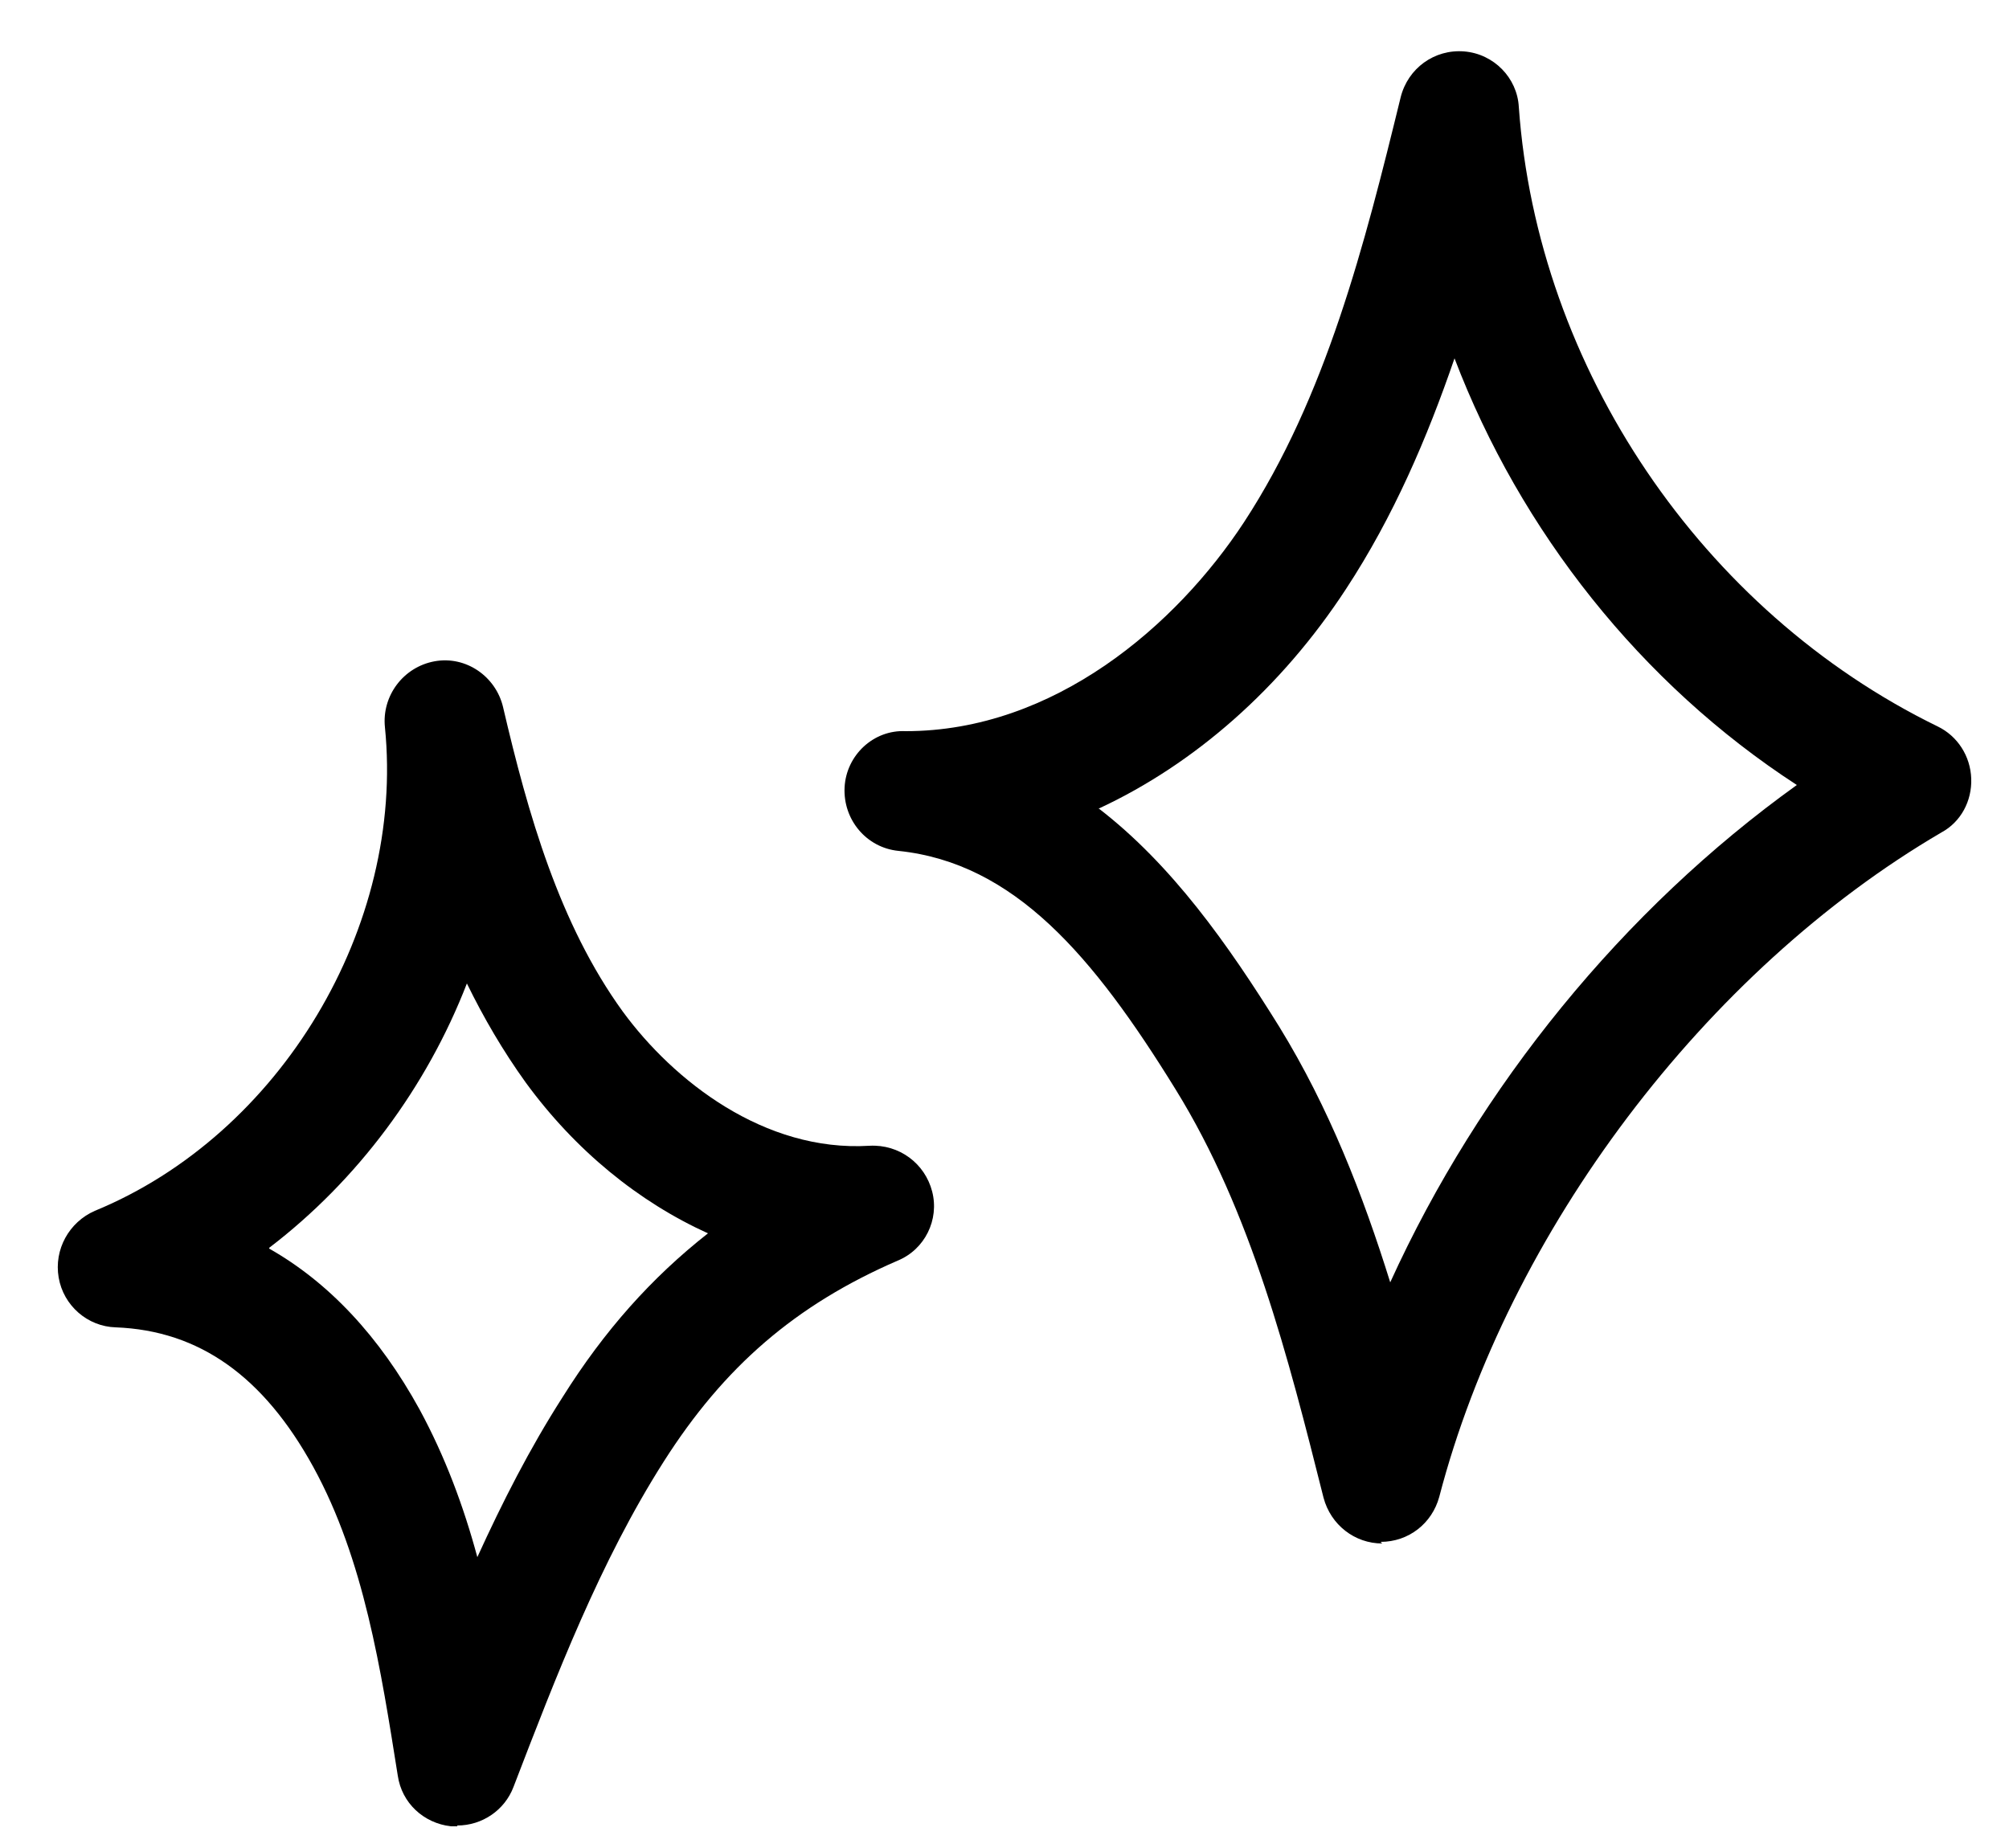
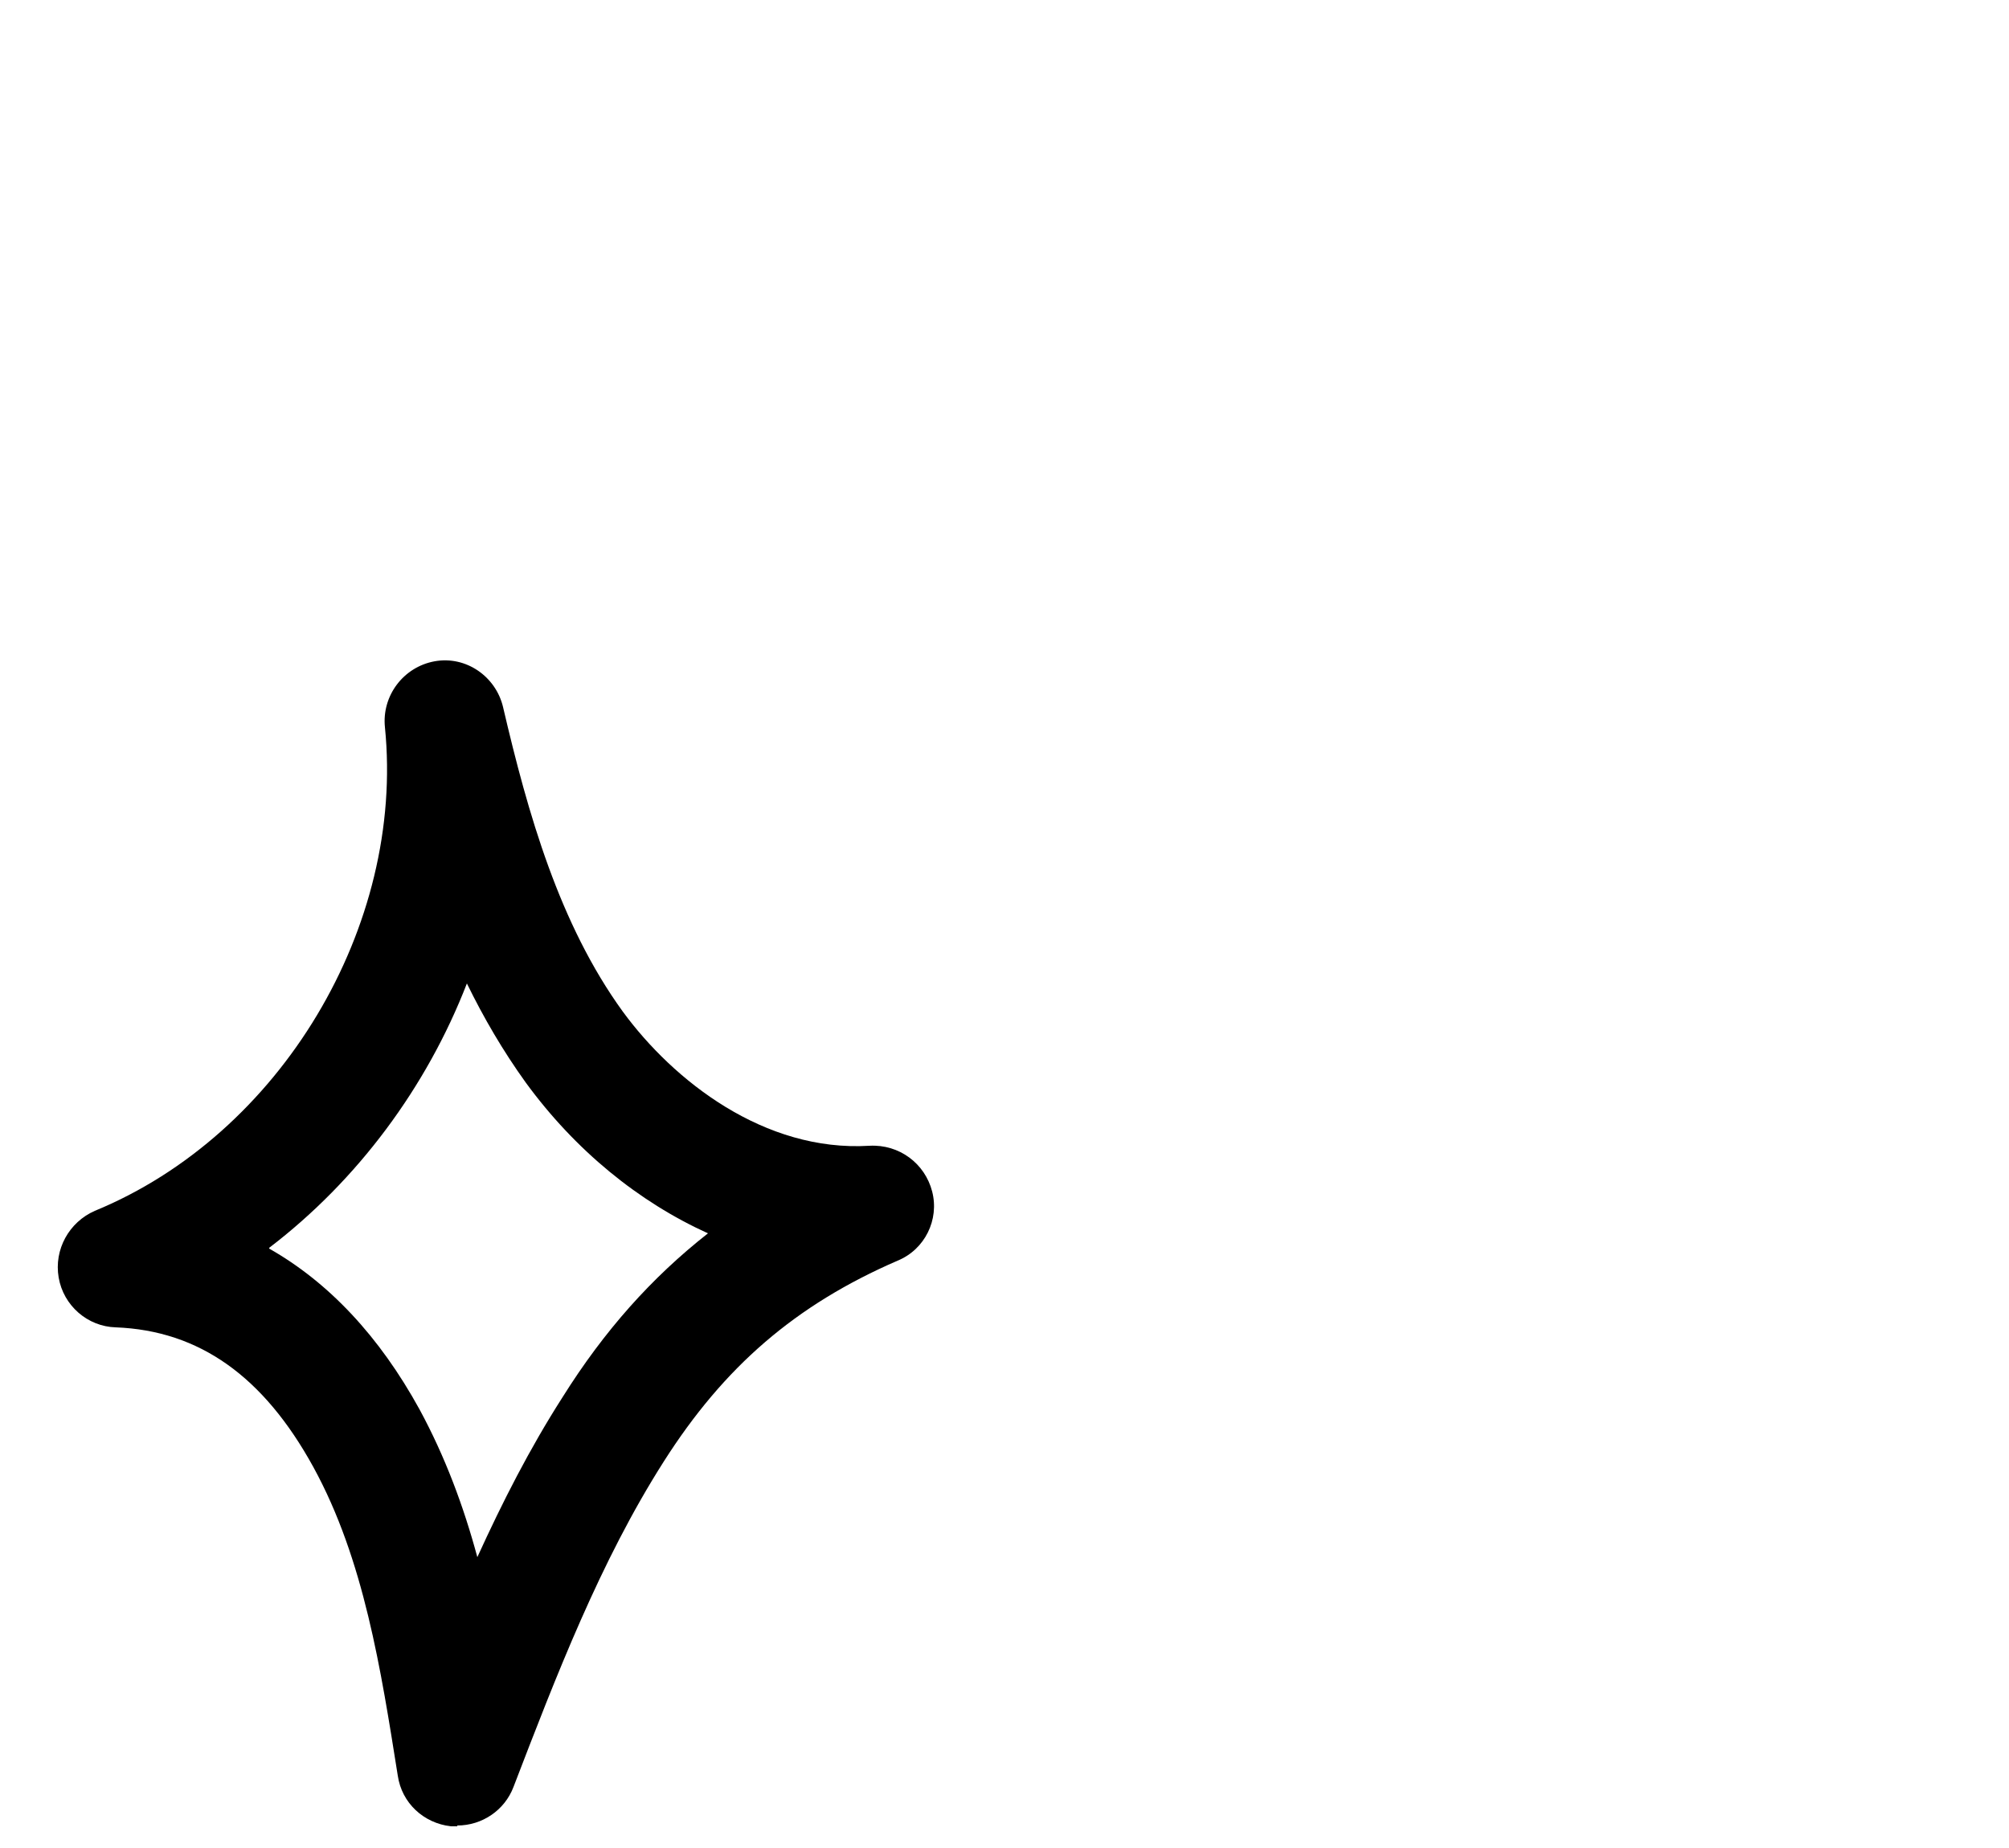
<svg xmlns="http://www.w3.org/2000/svg" width="25" height="23" viewBox="0 0 25 23" fill="none">
  <path d="M5.69 22.73C5.69 22.73 5.64 22.73 5.61 22.73C5.27 22.69 5 22.44 4.95 22.1C4.74 20.78 4.53 19.41 3.9 18.26C3.28 17.13 2.48 16.56 1.44 16.52C1.09 16.51 0.79 16.25 0.73 15.9C0.67 15.55 0.86 15.21 1.18 15.07C3.49 14.12 5.04 11.53 4.79 9.05C4.75 8.66 5.02 8.3 5.41 8.23C5.8 8.16 6.17 8.42 6.26 8.8C6.57 10.13 6.96 11.5 7.75 12.59C8.38 13.45 9.51 14.34 10.82 14.26C11.19 14.24 11.51 14.48 11.6 14.83C11.69 15.18 11.51 15.55 11.17 15.69C9.9 16.24 9.01 17.01 8.26 18.19C7.47 19.43 6.92 20.86 6.39 22.24C6.28 22.53 6 22.72 5.69 22.72V22.73ZM3.35 15.54C4.09 15.96 4.72 16.63 5.22 17.54C5.54 18.13 5.77 18.75 5.94 19.38C6.25 18.7 6.59 18.03 7 17.39C7.52 16.56 8.11 15.9 8.81 15.35C7.95 14.96 7.16 14.32 6.54 13.47C6.26 13.08 6.02 12.67 5.81 12.24C5.31 13.53 4.45 14.69 3.35 15.53V15.54Z" fill="black" />
-   <path d="M17.2 19.21C16.86 19.21 16.56 18.98 16.47 18.64C16.03 16.89 15.57 15.08 14.63 13.56C13.6 11.89 12.62 10.74 11.18 10.59C10.78 10.55 10.49 10.2 10.51 9.8C10.53 9.4 10.87 9.08 11.27 9.1C13.12 9.1 14.64 7.78 15.48 6.5C16.5 4.94 16.98 3.05 17.43 1.21C17.52 0.85 17.85 0.61 18.22 0.64C18.59 0.67 18.88 0.97 18.9 1.33C19.13 4.58 21.18 7.61 24.11 9.04C24.36 9.16 24.52 9.41 24.53 9.69C24.54 9.97 24.4 10.23 24.16 10.36C21.22 12.08 18.77 15.33 17.91 18.63C17.82 18.96 17.53 19.19 17.18 19.19L17.2 19.21ZM13.67 10.06C14.58 10.76 15.28 11.75 15.92 12.78C16.54 13.79 16.96 14.87 17.3 15.96C18.41 13.52 20.2 11.32 22.36 9.77C20.42 8.51 18.92 6.61 18.1 4.46C17.76 5.45 17.34 6.43 16.75 7.33C15.94 8.57 14.86 9.51 13.68 10.06H13.67Z" fill="black" />
</svg>